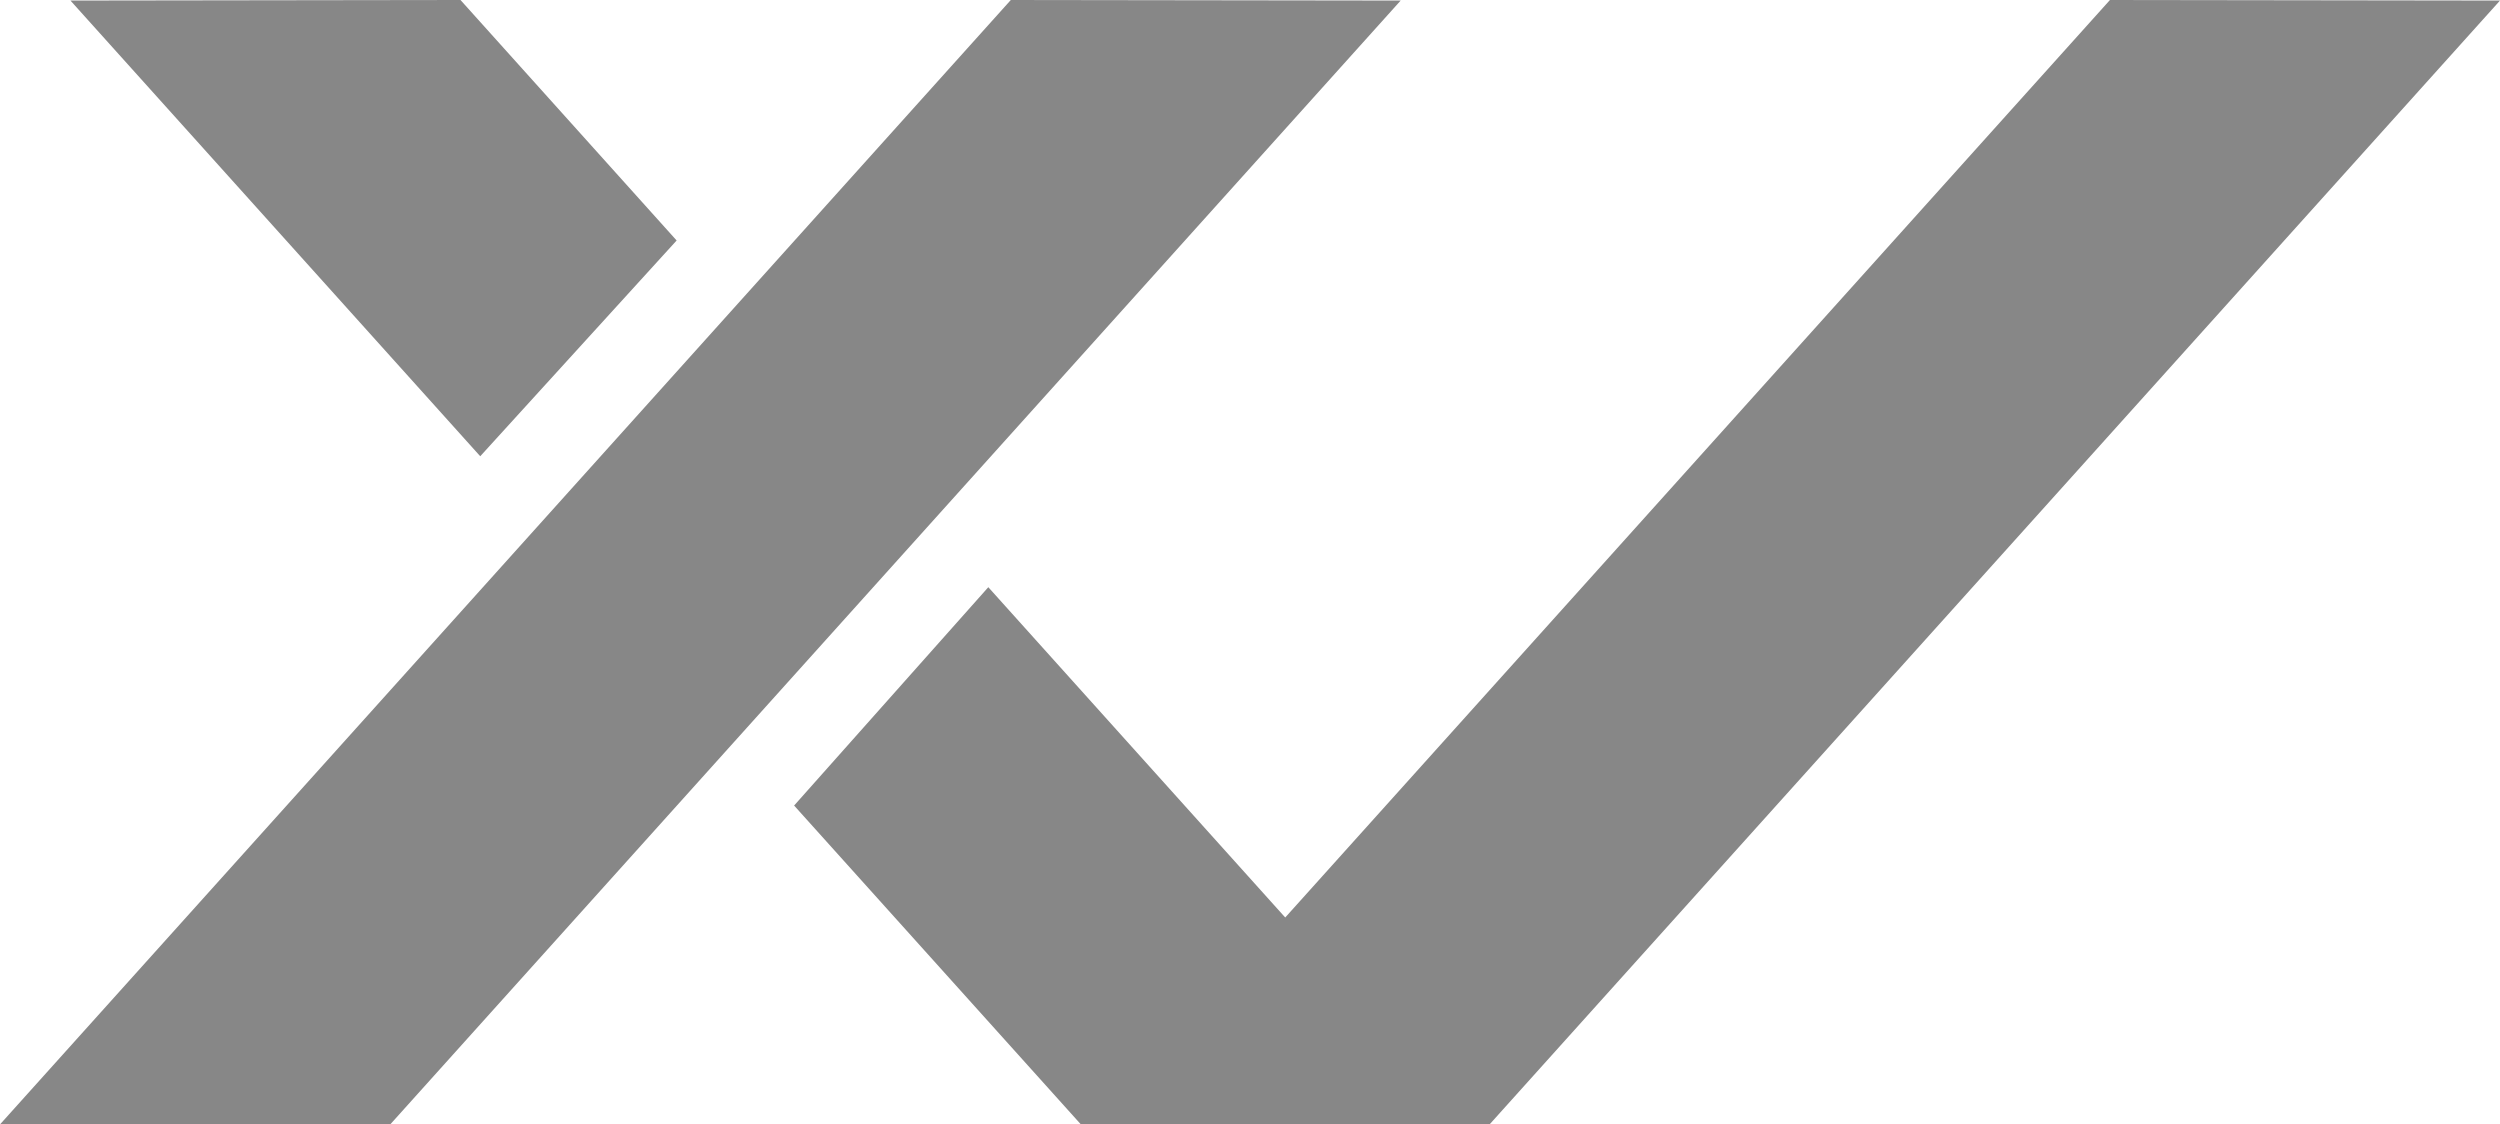
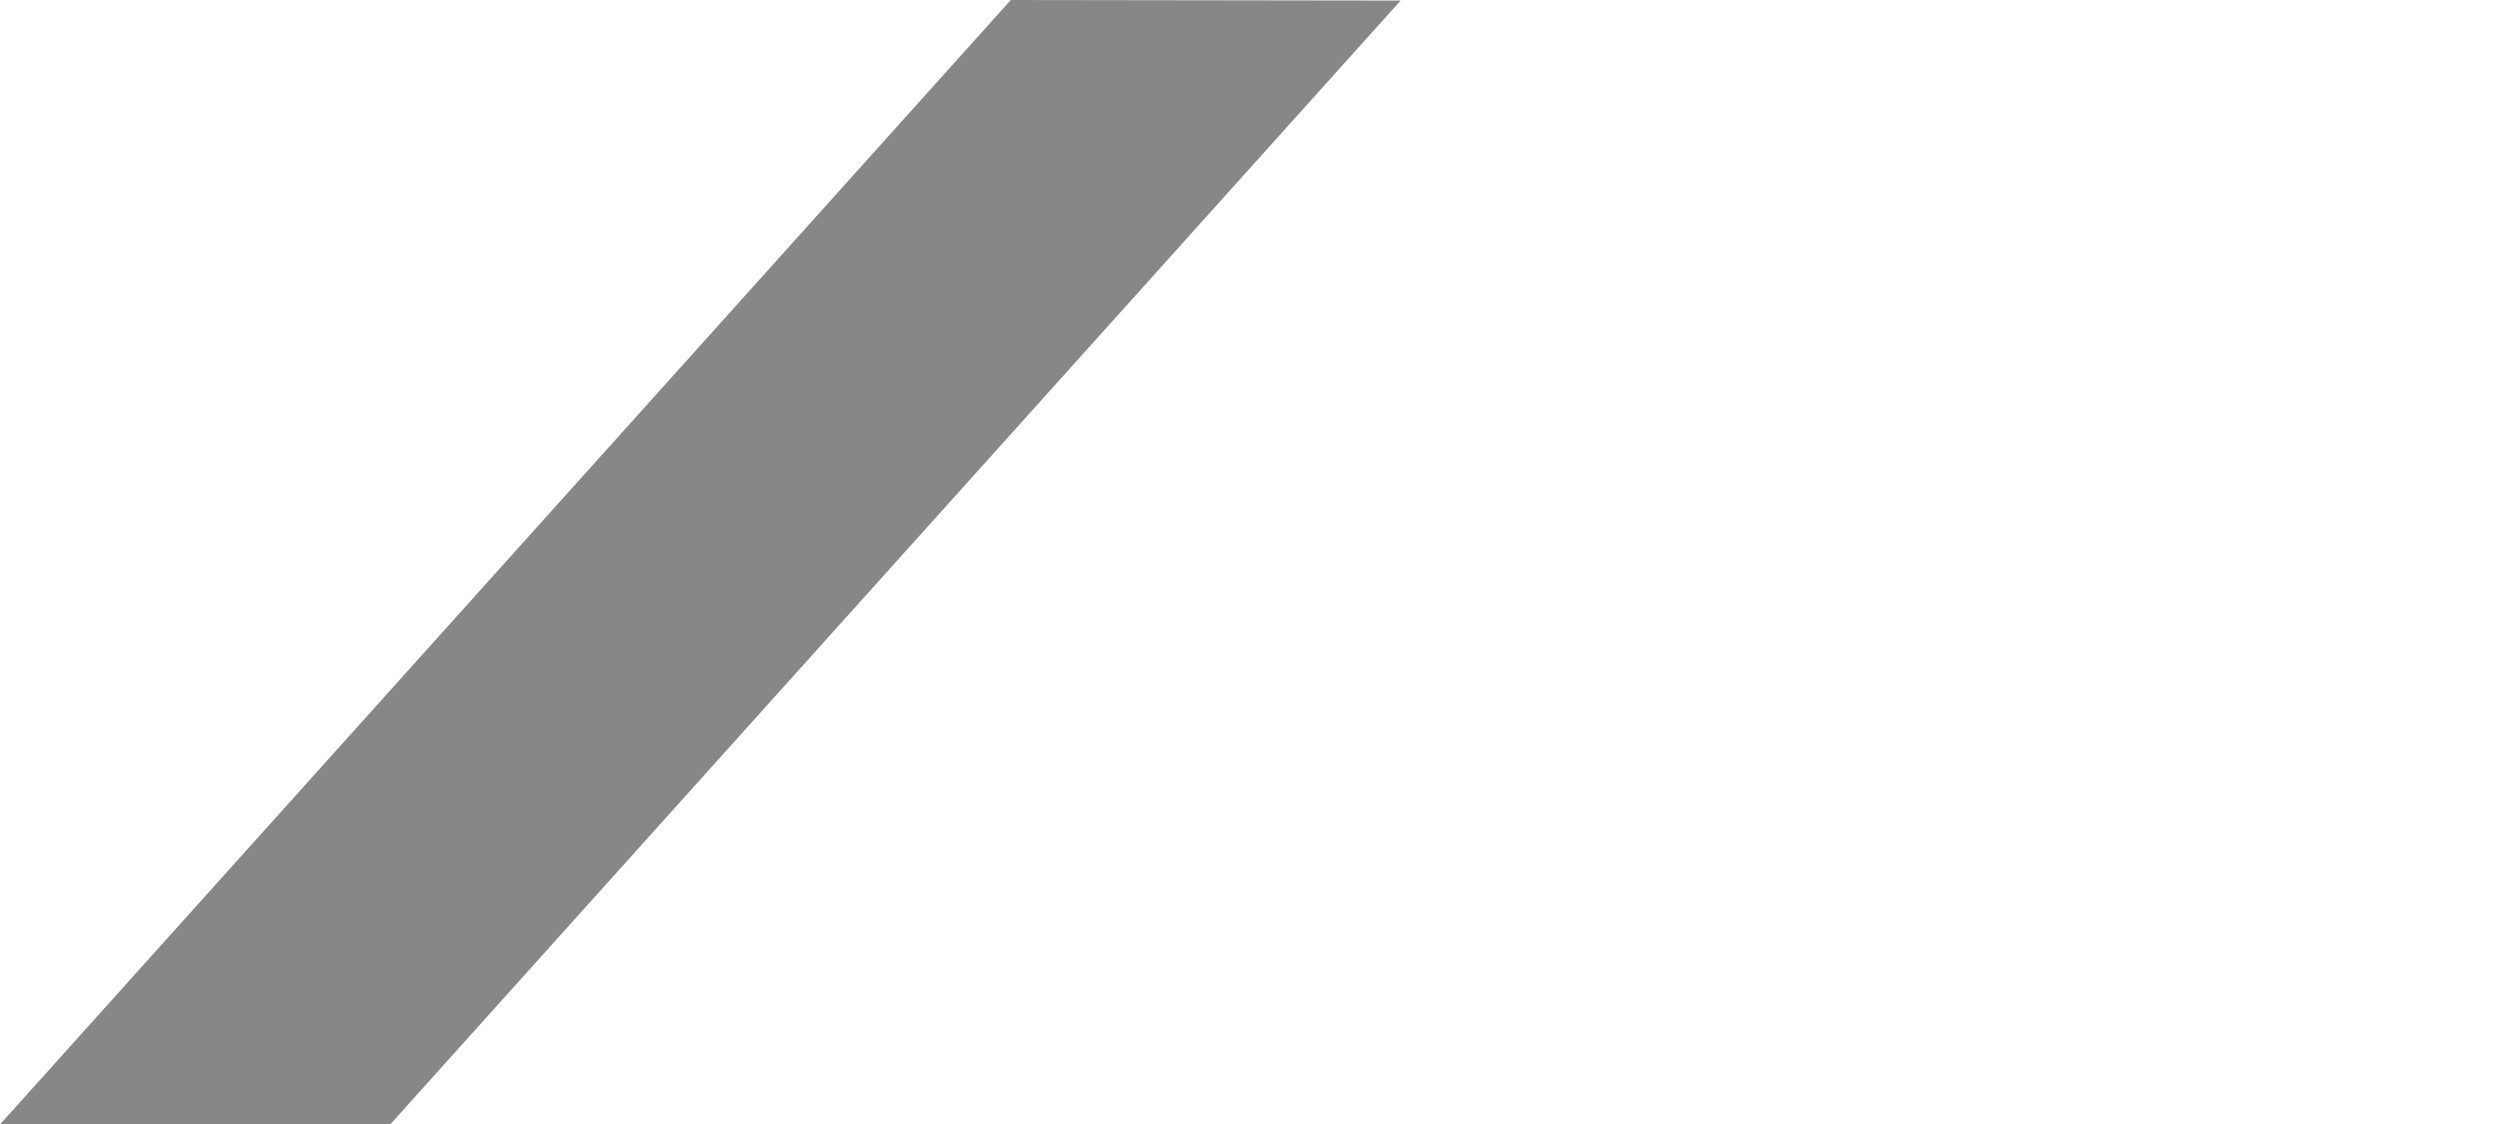
<svg xmlns="http://www.w3.org/2000/svg" id="Слой_1" data-name="Слой 1" viewBox="0 0 135.56 60.97">
  <defs>
    <style>.cls-1{fill:#878787;}</style>
  </defs>
-   <polygon class="cls-1" points="135.56 0.03 114.41 0 69.69 49.75 53.59 31.84 43.06 43.68 58.61 60.97 69.69 60.97 80.77 60.97 135.56 0.03" />
  <polygon class="cls-1" points="54.81 0 0 60.97 21.16 60.97 75.95 0.03 54.81 0" />
-   <polygon class="cls-1" points="36.69 13.04 24.97 0 3.82 0.03 26.04 24.74 36.69 13.04" />
</svg>